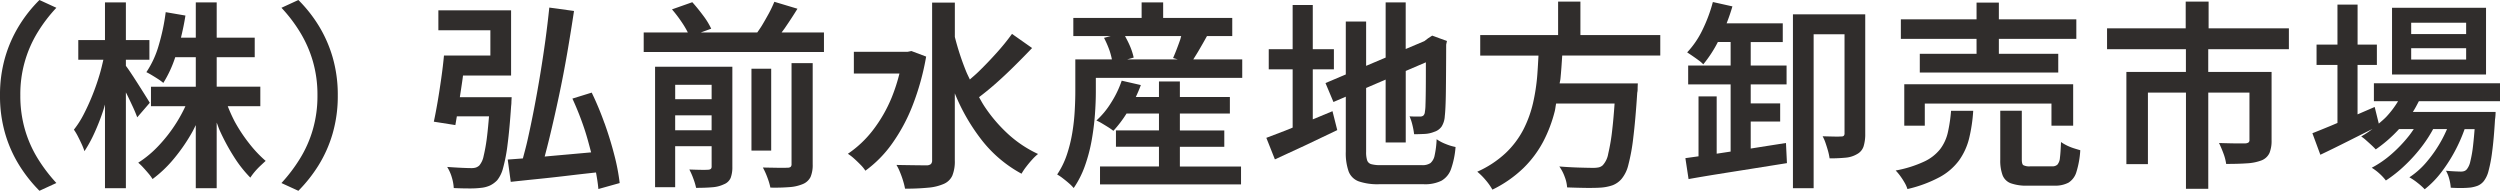
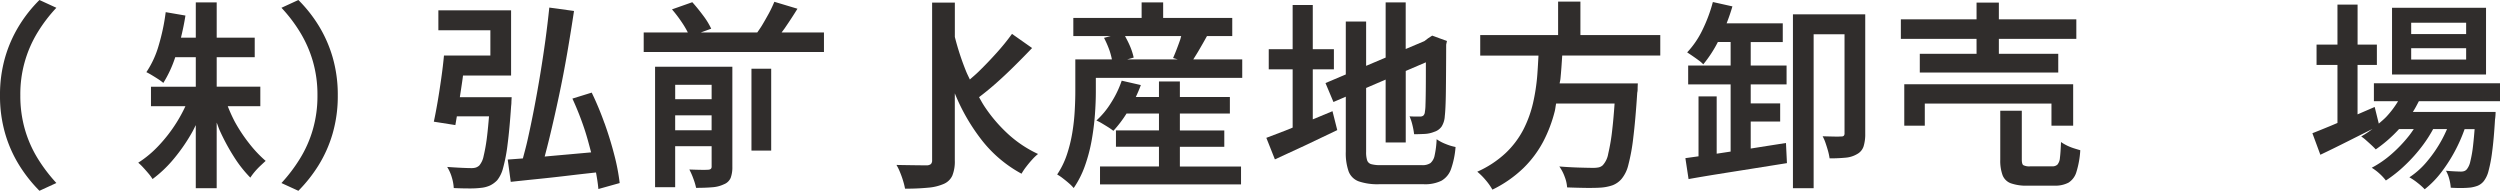
<svg xmlns="http://www.w3.org/2000/svg" width="325" height="24.807" viewBox="0 0 325 24.807">
  <defs>
    <clipPath id="clip-path">
      <rect id="長方形_549" data-name="長方形 549" width="325" height="24.807" fill="none" />
    </clipPath>
  </defs>
  <g id="グループ_1606" data-name="グループ 1606" clip-path="url(#clip-path)">
    <path id="パス_3078" data-name="パス 3078" d="M4.921,4.155A19.438,19.438,0,0,1,7.329,1.011L5.129,0A17.716,17.716,0,0,0,2.513,3.289,16.806,16.806,0,0,0,.673,7.431,17.55,17.55,0,0,0,0,12.4a17.544,17.544,0,0,0,.673,4.969A16.522,16.522,0,0,0,2.513,21.5a18.774,18.774,0,0,0,2.616,3.3l2.2-1.011a20.707,20.707,0,0,1-2.408-3.162,15.192,15.192,0,0,1-1.672-3.765A15.741,15.741,0,0,1,2.643,12.4,15.326,15.326,0,0,1,4.921,4.155" transform="translate(0 0.001)" fill="#302d2c" />
-     <path id="パス_3079" data-name="パス 3079" d="M12.429,12.145c-.293-.465-.612-.972-.959-1.515S10.8,9.589,10.5,9.142c-.235-.35-.413-.6-.558-.787V7.561H13V5H9.942V.1H7.224V5H3.754V7.561H7.013c-.145.631-.287,1.258-.489,1.928Q6.112,10.879,5.58,12.2T4.442,14.685a12.033,12.033,0,0,1-1.258,1.964,7.1,7.1,0,0,1,.519.869c.172.335.338.673.492,1.011a7.624,7.624,0,0,1,.362.917,17.192,17.192,0,0,0,1.306-2.393,28.774,28.774,0,0,0,1.168-3.005c.069-.217.127-.447.193-.667v10.88H9.942V11.8c.039.078.075.148.118.229.284.576.546,1.131.79,1.656s.428.981.567,1.358l1.632-1.889c-.121-.208-.329-.543-.622-1.011" transform="translate(6.423 0.208)" fill="#302d2c" />
    <path id="パス_3080" data-name="パス 3080" d="M20.417,18.487A20.577,20.577,0,0,1,18.5,15.6a20.3,20.3,0,0,1-.908-2.006h4.236V11.055H16.157V7.224H21.1V4.686H16.157V.1H13.439V4.686H11.511c.229-.938.431-1.892.582-2.872L9.528,1.373a26.791,26.791,0,0,1-.905,4.3,12.311,12.311,0,0,1-1.608,3.5c.208.1.453.235.727.4s.552.338.83.519a5.976,5.976,0,0,1,.646.48,15.156,15.156,0,0,0,1.548-3.34h2.673v3.832H7.612v2.537H12.09A19.372,19.372,0,0,1,10.952,15.7a19.3,19.3,0,0,1-2.317,3.005,13.783,13.783,0,0,1-2.679,2.239,6.463,6.463,0,0,1,.646.625c.223.238.45.495.673.76a5.83,5.83,0,0,1,.543.739A15.825,15.825,0,0,0,10.6,20.415a23.054,23.054,0,0,0,2.384-3.47c.163-.29.3-.591.453-.887v8.2h2.718v-8.53c.145.344.244.688.4,1.035a27.3,27.3,0,0,0,1.853,3.427,16.052,16.052,0,0,0,2.121,2.694,8.118,8.118,0,0,1,.582-.778,9.484,9.484,0,0,1,.739-.775c.259-.241.483-.45.673-.622a15.707,15.707,0,0,1-2.109-2.227" transform="translate(12.014 0.208)" fill="#302d2c" />
    <path id="パス_3081" data-name="パス 3081" d="M16.941,3.289A17.955,17.955,0,0,0,14.329,0l-2.2,1.011a19.252,19.252,0,0,1,2.4,3.144A15.517,15.517,0,0,1,16.2,7.923a15.59,15.59,0,0,1,.609,4.48,15.633,15.633,0,0,1-.609,4.465,15.192,15.192,0,0,1-1.672,3.765,20.643,20.643,0,0,1-2.4,3.162l2.2,1.008a18.906,18.906,0,0,0,2.613-3.3,16.565,16.565,0,0,0,1.837-4.131,17.437,17.437,0,0,0,.673-4.969,17.443,17.443,0,0,0-.673-4.972,16.8,16.8,0,0,0-1.837-4.143" transform="translate(24.46 0.001)" fill="#302d2c" />
    <path id="パス_3082" data-name="パス 3082" d="M28.777,12.421c.009-.181.021-.407.036-.685H22.076c.115-.754.232-1.5.344-2.293.027-.184.045-.347.069-.528h6.249V.446H19.285V3.035h6.761V6.323H20.013c-.084.917-.2,1.895-.35,2.942s-.3,2.052-.468,3.029-.332,1.85-.5,2.625l2.8.441c.06-.353.127-.736.193-1.137h4.182c-.078.938-.157,1.8-.244,2.5a22.494,22.494,0,0,1-.465,2.694,2.662,2.662,0,0,1-.558,1.2,1.313,1.313,0,0,1-.441.262,1.942,1.942,0,0,1-.567.075c-.278,0-.709-.012-1.3-.039s-1.207-.066-1.865-.115a5.424,5.424,0,0,1,.6,1.346,5.869,5.869,0,0,1,.256,1.4c.709.036,1.382.051,2.021.051a11.362,11.362,0,0,0,1.527-.078,3.677,3.677,0,0,0,1.153-.3,3.238,3.238,0,0,0,.944-.688,4.14,4.14,0,0,0,.763-1.578,20.845,20.845,0,0,0,.585-3.056q.258-1.964.465-5.021c.018-.124.03-.272.039-.456" transform="translate(37.703 0.9)" fill="#302d2c" />
    <path id="パス_3083" data-name="パス 3083" d="M34.459,15.358A39.327,39.327,0,0,0,32.8,11.381l-2.51.778a38.841,38.841,0,0,1,1.566,3.962c.344,1.029.6,2.028.866,3.029-.956.087-1.91.172-2.872.259-1.119.1-2.139.19-3.165.284q.312-1.163.628-2.459.62-2.562,1.216-5.358t1.089-5.648q.489-2.847.881-5.461L27.287.326q-.208,2-.5,4.182c-.2,1.457-.425,2.945-.673,4.453s-.516,3.005-.8,4.48-.579,2.881-.881,4.221c-.187.824-.386,1.53-.582,2.275-.7.054-1.367.106-1.97.145l.392,2.9q1.652-.181,3.663-.386t4.194-.468c1.086-.13,2.154-.247,3.225-.365.142.769.256,1.5.311,2.151l2.77-.775a26.417,26.417,0,0,0-.7-3.651q-.516-2.023-1.27-4.13" transform="translate(44.123 0.658)" fill="#302d2c" />
    <path id="パス_3084" data-name="パス 3084" d="M46.146,3.4q.824-1.2,1.578-2.42L44.719.077A15.58,15.58,0,0,1,44,1.595c-.3.543-.6,1.077-.92,1.605-.2.323-.389.585-.582.866H35.154l1.358-.492a9.537,9.537,0,0,0-1.047-1.708c-.477-.64-.944-1.219-1.412-1.735l-2.64.932a17.371,17.371,0,0,1,1.358,1.8,11.363,11.363,0,0,1,.7,1.2H27.735V6.6H51.169V4.066H45.663c.166-.232.308-.407.483-.661" transform="translate(55.946 0.156)" fill="#302d2c" />
-     <path id="パス_3085" data-name="パス 3085" d="M36.6,15.849a.466.466,0,0,1-.121.362.659.659,0,0,1-.428.1c-.223.018-.637.024-1.243.012s-1.246-.018-1.937-.036a9.149,9.149,0,0,1,.591,1.306,8.369,8.369,0,0,1,.389,1.306,24.057,24.057,0,0,0,2.477-.063,5.463,5.463,0,0,0,1.744-.4,1.931,1.931,0,0,0,1-.92,3.979,3.979,0,0,0,.278-1.644V2.721H36.6Z" transform="translate(66.3 5.489)" fill="#302d2c" />
    <path id="パス_3086" data-name="パス 3086" d="M35.578,2.876H28.225V18.538h2.613V13.2h4.74V15.82a.444.444,0,0,1-.091.323.575.575,0,0,1-.35.118c-.157.018-.477.021-.959.015s-.984-.024-1.5-.042a8.518,8.518,0,0,1,.516,1.168,8.294,8.294,0,0,1,.365,1.216q1.24,0,2.124-.078a4.139,4.139,0,0,0,1.5-.389,1.554,1.554,0,0,0,.869-.827,3.977,3.977,0,0,0,.22-1.451V2.876H35.578Zm0,4.218H30.841V5.226h4.737Zm-4.74,2.1h4.737v1.94H30.838Z" transform="translate(56.934 5.802)" fill="#302d2c" />
    <rect id="長方形_548" data-name="長方形 548" width="2.565" height="10.642" transform="translate(97.69 8.934)" fill="#302d2c" />
    <path id="パス_3087" data-name="パス 3087" d="M49.994,13.487c-.226-.347-.422-.721-.631-1.08.652-.5,1.322-1.032,2.043-1.665q1.254-1.1,2.51-2.344c.839-.827,1.62-1.623,2.344-2.381L53.647,4.179a28.766,28.766,0,0,1-1.97,2.432q-1.14,1.272-2.344,2.447c-.407.4-.778.7-1.165,1.05-.166-.365-.35-.712-.5-1.089a33.97,33.97,0,0,1-1.451-4.441V.112H43.262V20.6a.671.671,0,0,1-.157.5.887.887,0,0,1-.543.169c-.259,0-.76-.006-1.5-.015s-1.554-.021-2.435-.039a6.49,6.49,0,0,1,.468.959c.157.38.29.754.4,1.125a8.7,8.7,0,0,1,.247,1,29.563,29.563,0,0,0,3.029-.13,6.324,6.324,0,0,0,2.018-.495,2.145,2.145,0,0,0,1.1-1.071,4.894,4.894,0,0,0,.323-1.982V11.906a25.315,25.315,0,0,0,3.548,6.137,16.527,16.527,0,0,0,5.126,4.312,7.348,7.348,0,0,1,.609-.908c.25-.326.507-.637.775-.929a6.4,6.4,0,0,1,.763-.727A15.283,15.283,0,0,1,53.1,17.162a19.442,19.442,0,0,1-3.108-3.675" transform="translate(77.913 0.227)" fill="#302d2c" />
-     <path id="パス_3088" data-name="パス 3088" d="M46.709,2.922,44.793,2.2l-.492.1H37.31V5.122h5.929a23.063,23.063,0,0,1-1.011,3.123,18.381,18.381,0,0,1-2.459,4.269,13.974,13.974,0,0,1-3.237,3.044,5.9,5.9,0,0,1,.778.594c.293.259.579.537.866.83a4.692,4.692,0,0,1,.634.775,15.222,15.222,0,0,0,3.443-3.482,22.742,22.742,0,0,0,2.694-5,32.966,32.966,0,0,0,1.762-6.357" transform="translate(73.691 4.434)" fill="#302d2c" />
    <path id="パス_3089" data-name="パス 3089" d="M63.923,6.409q.557-.946,1.1-1.928h3.286V2.125H59.327V.1h-2.8V2.125H47.648V4.481h4.858l-.869.232a12.371,12.371,0,0,1,.739,1.708,9.7,9.7,0,0,1,.287,1.089H47.907v4.143c0,.775-.024,1.626-.078,2.55a25.748,25.748,0,0,1-.311,2.821,18.354,18.354,0,0,1-.7,2.851,10.729,10.729,0,0,1-1.27,2.6,5.927,5.927,0,0,1,.712.477c.287.22.561.441.83.676a5.153,5.153,0,0,1,.606.609A12.356,12.356,0,0,0,49.175,21.3a20.829,20.829,0,0,0,.869-3.328c.2-1.14.338-2.251.416-3.328s.115-2.067.115-2.966V9.918H69.607V7.51H63.244c.217-.344.425-.673.679-1.1M54.977,5.7c-.19-.444-.4-.827-.606-1.216h7.3c-.048.163-.072.3-.133.477-.148.425-.3.839-.456,1.243s-.311.781-.465,1.128l.6.181H54.654l.842-.235A8.27,8.27,0,0,0,54.977,5.7" transform="translate(91.884 0.208)" fill="#302d2c" />
    <path id="パス_3090" data-name="パス 3090" d="M58.091,12.072h5.775V9.951H58.091v-2.2h6.5V5.6h-6.5V3.579H55.372V5.6H52.361c.241-.51.462-1.026.655-1.554l-2.486-.57a13.106,13.106,0,0,1-1.361,2.833,10.76,10.76,0,0,1-1.928,2.344,6.094,6.094,0,0,1,.724.377c.278.166.549.332.818.5s.486.329.661.465a15.039,15.039,0,0,0,1.714-2.251h4.215v2.2H49.781v2.121h5.591v2.565H47.709v2.329H66.041V14.636h-7.95Z" transform="translate(95.293 7.012)" fill="#302d2c" />
    <path id="パス_3091" data-name="パス 3091" d="M71.56,17.892a11.965,11.965,0,0,1-.259,2.1,1.755,1.755,0,0,1-.543,1,1.84,1.84,0,0,1-1.089.269H64.283a4.408,4.408,0,0,1-1.216-.127.78.78,0,0,1-.543-.507,3.5,3.5,0,0,1-.13-1.1v-8.3l2.537-1.089v8.17h2.613V9.016L70.16,7.893v.975q0,1.62-.012,2.758t-.039,1.825a5.387,5.387,0,0,1-.078.893.706.706,0,0,1-.205.48.666.666,0,0,1-.413.118h-.6c-.278,0-.534-.009-.775-.027a6.27,6.27,0,0,1,.374,1.125,9.275,9.275,0,0,1,.22,1.2c.4,0,.842-.012,1.334-.036a3.739,3.739,0,0,0,1.282-.275,1.839,1.839,0,0,0,.959-.685,2.824,2.824,0,0,0,.413-1.361c.033-.256.063-.655.088-1.189s.045-1.2.054-1.994.018-1.7.024-2.734.015-2.151.015-3.376l.1-.468-1.916-.7-.519.335-.507.383-2.42,1.023V.1H64.932V7.278L62.394,8.352V2.589H59.751V9.471l-2.64,1.119,1.035,2.462,1.605-.691V19.5a7.135,7.135,0,0,0,.377,2.6,2.219,2.219,0,0,0,1.334,1.279,7.538,7.538,0,0,0,2.616.362h5.8a4.83,4.83,0,0,0,2.305-.453,2.808,2.808,0,0,0,1.243-1.5,11.17,11.17,0,0,0,.594-2.887,6.674,6.674,0,0,1-1.279-.389,5.41,5.41,0,0,1-1.18-.622" transform="translate(115.202 0.208)" fill="#302d2c" />
    <path id="パス_3092" data-name="パス 3092" d="M60.6,15.081v-6.5h2.746V5.963H60.6V.215H57.983V5.963H54.876V8.579h3.108v7.576c-.311.124-.649.269-.947.386q-1.412.557-2.474.944l1.113,2.8q1.765-.8,3.9-1.8t4.206-2.006l-.619-2.459c-.86.353-1.711.709-2.565,1.065" transform="translate(110.061 0.434)" fill="#302d2c" />
    <path id="パス_3093" data-name="パス 3093" d="M77.061.069h-2.9V4.42H64.036V7.087h7.573c-.045.836-.088,1.668-.154,2.522A25.087,25.087,0,0,1,70.9,13.26a15.01,15.01,0,0,1-1.255,3.446,11.579,11.579,0,0,1-2.293,3.041,13.319,13.319,0,0,1-3.7,2.435,8.407,8.407,0,0,1,1.1,1.1,7.68,7.68,0,0,1,.869,1.231,15.639,15.639,0,0,0,4.04-2.812,13.935,13.935,0,0,0,2.577-3.455,18.02,18.02,0,0,0,1.487-3.925c.081-.329.106-.667.178-1h7.6c-.087,1.219-.181,2.341-.287,3.249a26.036,26.036,0,0,1-.543,3.289,2.915,2.915,0,0,1-.712,1.487,1.166,1.166,0,0,1-.531.275,3.615,3.615,0,0,1-.736.06c-.365,0-.953-.012-1.774-.036s-1.69-.072-2.6-.142a5.432,5.432,0,0,1,.7,1.346,4.56,4.56,0,0,1,.311,1.373q1.294.05,2.5.066c.8.006,1.445-.006,1.928-.042a5.981,5.981,0,0,0,1.475-.3,2.924,2.924,0,0,0,1.168-.818,4.455,4.455,0,0,0,.881-1.8,24.916,24.916,0,0,0,.646-3.533q.285-2.281.519-5.88a2.041,2.041,0,0,0,.051-.477c0-.184.009-.428.027-.739H74.361c.024-.187.078-.368.1-.558.106-1.032.169-2.049.235-3.065H87.443V4.42H77.061Z" transform="translate(128.393 0.14)" fill="#302d2c" />
    <path id="パス_3094" data-name="パス 3094" d="M83.959.618H77.252v22.6h2.691V3.207h4.016V16.075a.457.457,0,0,1-.094.326.449.449,0,0,1-.323.091,9.375,9.375,0,0,1-.956.012c-.465-.006-.959-.021-1.475-.036a5.191,5.191,0,0,1,.386.893c.121.353.229.7.326,1.047a7.062,7.062,0,0,1,.193.932,20.844,20.844,0,0,0,2.1-.091,3.477,3.477,0,0,0,1.5-.48,1.737,1.737,0,0,0,.827-1.011,5.389,5.389,0,0,0,.208-1.629V.618H83.959Z" transform="translate(155.83 1.247)" fill="#302d2c" />
    <path id="パス_3095" data-name="パス 3095" d="M81.111,19.137V15.622H84.94V13.263H81.111V10.8h4.662V8.345H81.111V5.289h4.167V2.854h-7.3c.284-.721.537-1.454.754-2.2L76.19.087A19.656,19.656,0,0,1,74.845,3.7,11.58,11.58,0,0,1,72.85,6.634c.19.124.422.278.7.468s.543.377.8.57a3.951,3.951,0,0,1,.594.516,16.017,16.017,0,0,0,1.895-2.9H78.5V8.345H72.98V10.8H78.5v8.729c-.6.091-1.234.19-1.813.275V12.358H74.326v7.787c-.6.084-1.177.166-1.708.238l.413,2.721q1.738-.312,3.844-.649c1.409-.226,2.875-.456,4.405-.7s3.041-.483,4.541-.724l-.127-2.616q-2.272.353-4.583.721" transform="translate(146.482 0.176)" fill="#302d2c" />
    <path id="パス_3096" data-name="パス 3096" d="M104.005,9.016V3.63H82.049V9.016h2.667V6.14h16.468V9.016Z" transform="translate(165.507 7.323)" fill="#302d2c" />
    <path id="パス_3097" data-name="パス 3097" d="M91.742,6.767h-7.38V9.2h18V6.767H94.641V4.827h10.071V2.287H94.641V.111h-2.9V2.287H81.9v2.54h9.839Z" transform="translate(165.211 0.225)" fill="#302d2c" />
-     <path id="パス_3098" data-name="パス 3098" d="M88.465,7.569a5.674,5.674,0,0,1-1,2.187,5.728,5.728,0,0,1-2.1,1.629,15.147,15.147,0,0,1-3.69,1.153,6.261,6.261,0,0,1,.6.715,8.727,8.727,0,0,1,.57.878,3.829,3.829,0,0,1,.362.818A16.815,16.815,0,0,0,87.43,13.38a7.683,7.683,0,0,0,2.5-2.172,8.4,8.4,0,0,0,1.3-2.863,20.607,20.607,0,0,0,.528-3.572H88.878a20.172,20.172,0,0,1-.413,2.8" transform="translate(164.76 9.627)" fill="#302d2c" />
    <path id="パス_3099" data-name="パス 3099" d="M94.806,9.265a5.525,5.525,0,0,1-.727-.428c-.033.917-.081,1.6-.139,2.046a1.54,1.54,0,0,1-.329.893.937.937,0,0,1-.673.22H90.093a1.688,1.688,0,0,1-.92-.157c-.13-.1-.19-.353-.19-.751V4.772h-2.8v6.345a5.5,5.5,0,0,0,.3,2.031,1.829,1.829,0,0,0,1.059,1.047,6.015,6.015,0,0,0,2.19.314H93.2a3.746,3.746,0,0,0,1.85-.389,2.442,2.442,0,0,0,1.035-1.4,11.716,11.716,0,0,0,.5-2.821c-.256-.069-.549-.157-.866-.259a6.955,6.955,0,0,1-.917-.374" transform="translate(173.851 9.627)" fill="#302d2c" />
-     <path id="パス_3100" data-name="パス 3100" d="M103.989.069h-2.978v3.47H90.786V6.257h10.252V9.211H93.3V21.2h2.8V11.9h4.945V24.408h2.9V11.9H109.3v6.137a.4.4,0,0,1-.13.35.907.907,0,0,1-.44.115h-.748c-.365,0-.775,0-1.228-.012s-.929-.021-1.412-.039q.281.57.567,1.334a6.211,6.211,0,0,1,.362,1.385c1.053,0,1.958-.024,2.709-.078a6.291,6.291,0,0,0,1.9-.386,1.9,1.9,0,0,0,1.023-.959,4.194,4.194,0,0,0,.272-1.656V9.211h-8.234V6.257h10.485V3.539H103.989Z" transform="translate(183.13 0.14)" fill="#302d2c" />
    <path id="パス_3101" data-name="パス 3101" d="M115.285.335h-12.22V9.009h12.22ZM112.7,7.066h-7.145V5.591H112.7Zm0-3.313h-7.145V2.278H112.7Z" transform="translate(207.899 0.676)" fill="#302d2c" />
    <path id="パス_3102" data-name="パス 3102" d="M124.024,12.755V10.426H107.631v2.329h3.144a11.955,11.955,0,0,1-1.5,1.994c-.317.338-.667.622-1.008.92l-.534-2.163c-.745.323-1.484.643-2.227.962V8.043h2.513V5.4H105.51V.2h-2.616V5.4h-2.718v2.64h2.718v7.543c-.314.133-.658.284-.959.407-.878.362-1.647.673-2.3.929l1.035,2.8q1.684-.8,3.69-1.81c1.041-.525,2.067-1.038,3.093-1.551a13.137,13.137,0,0,1-1.472.981,5.223,5.223,0,0,1,.631.492c.235.208.468.419.7.634s.419.4.558.558a17.818,17.818,0,0,0,3.029-2.643h1.916c-.2.29-.392.579-.622.869a17.917,17.917,0,0,1-2.29,2.4,13.252,13.252,0,0,1-2.553,1.759,6.587,6.587,0,0,1,1.011.763,6.9,6.9,0,0,1,.827.893,16.943,16.943,0,0,0,2.5-1.994,20.043,20.043,0,0,0,2.3-2.589,16.9,16.9,0,0,0,1.343-2.1h1.807c-.193.441-.4.881-.637,1.322a16.8,16.8,0,0,1-1.931,2.848,10.42,10.42,0,0,1-2.326,2.1,7.567,7.567,0,0,1,1.071.727,8.193,8.193,0,0,1,.92.827,12.4,12.4,0,0,0,2.227-2.3,20.076,20.076,0,0,0,1.9-3.044,20.488,20.488,0,0,0,1.062-2.474h1.3c-.06.76-.124,1.451-.187,2.006a15.834,15.834,0,0,1-.377,2.215,2.41,2.41,0,0,1-.438.984.812.812,0,0,1-.338.247,1.34,1.34,0,0,1-.44.066c-.175,0-.431-.012-.775-.027s-.736-.045-1.168-.078a4.329,4.329,0,0,1,.428,1.074,5.739,5.739,0,0,1,.193,1.128c.534.033,1.032.045,1.49.039s.83-.033,1.125-.066a4.385,4.385,0,0,0,.893-.232,2.017,2.017,0,0,0,.763-.57,3.535,3.535,0,0,0,.625-1.294A18.182,18.182,0,0,0,123,19.357q.222-1.629.374-4.194a7.416,7.416,0,0,0,.078-1.008H112.691c.3-.45.537-.926.787-1.4Z" transform="translate(200.976 0.4)" fill="#302d2c" />
  </g>
</svg>